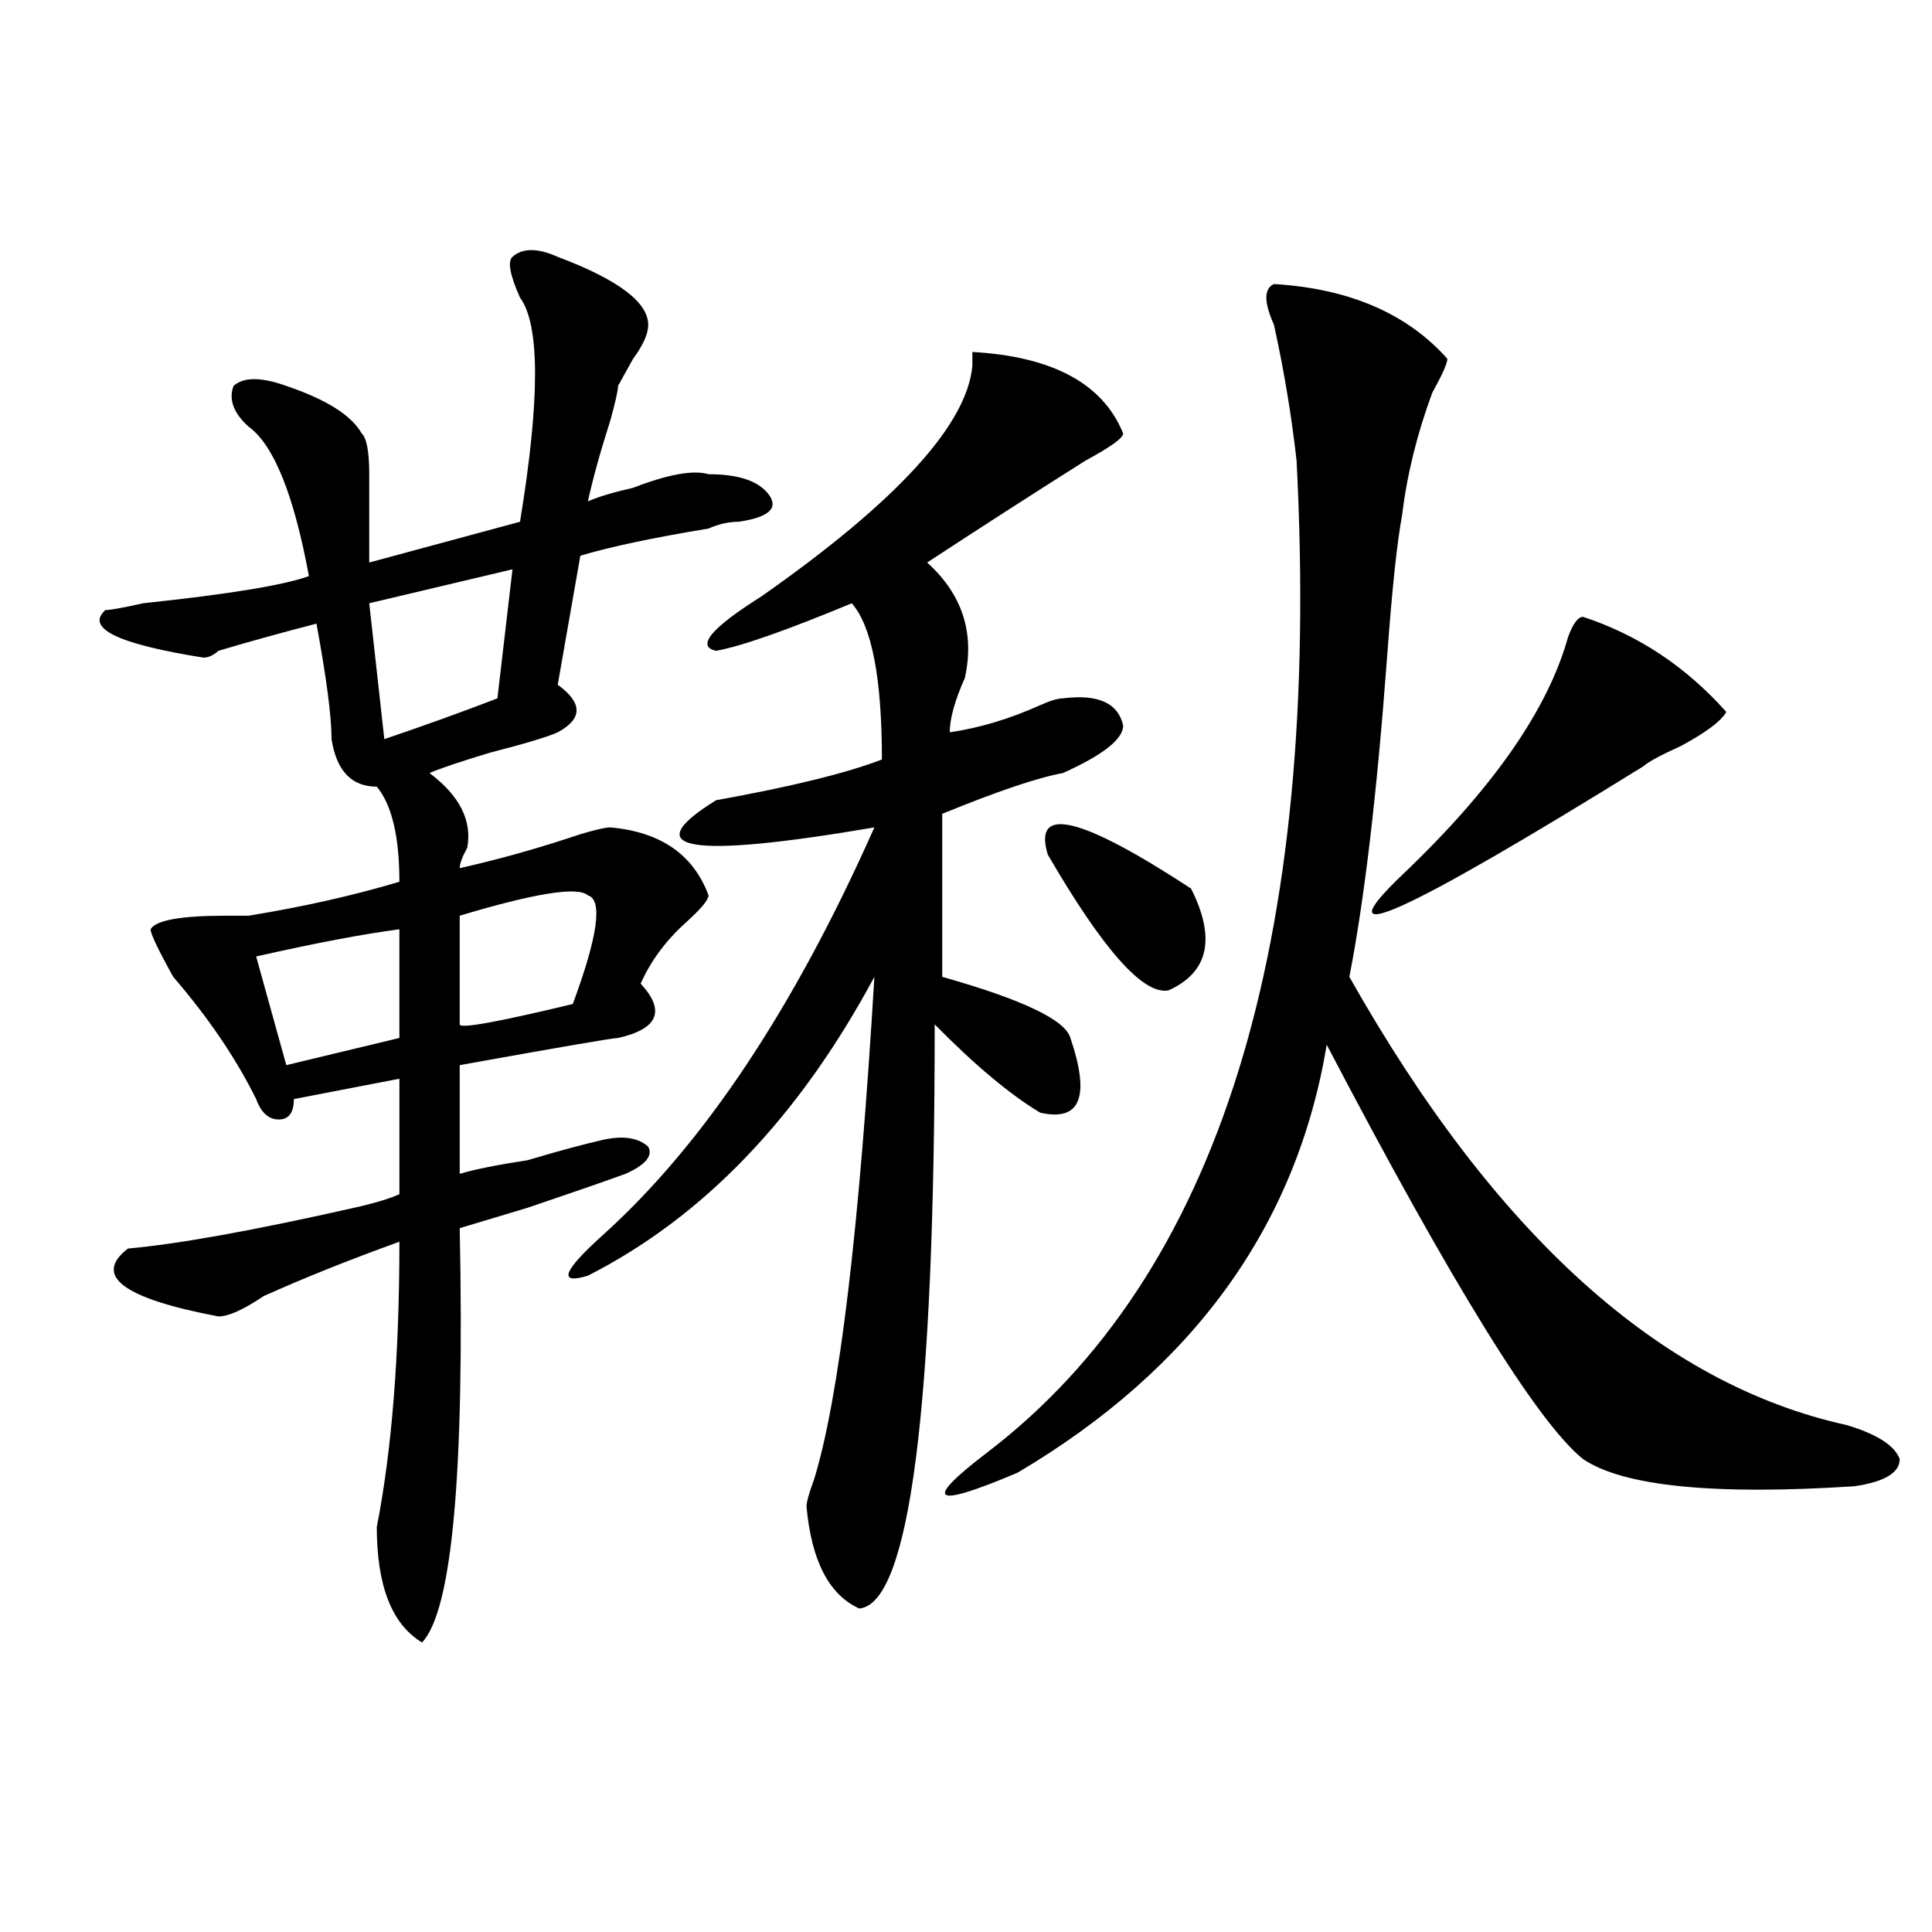
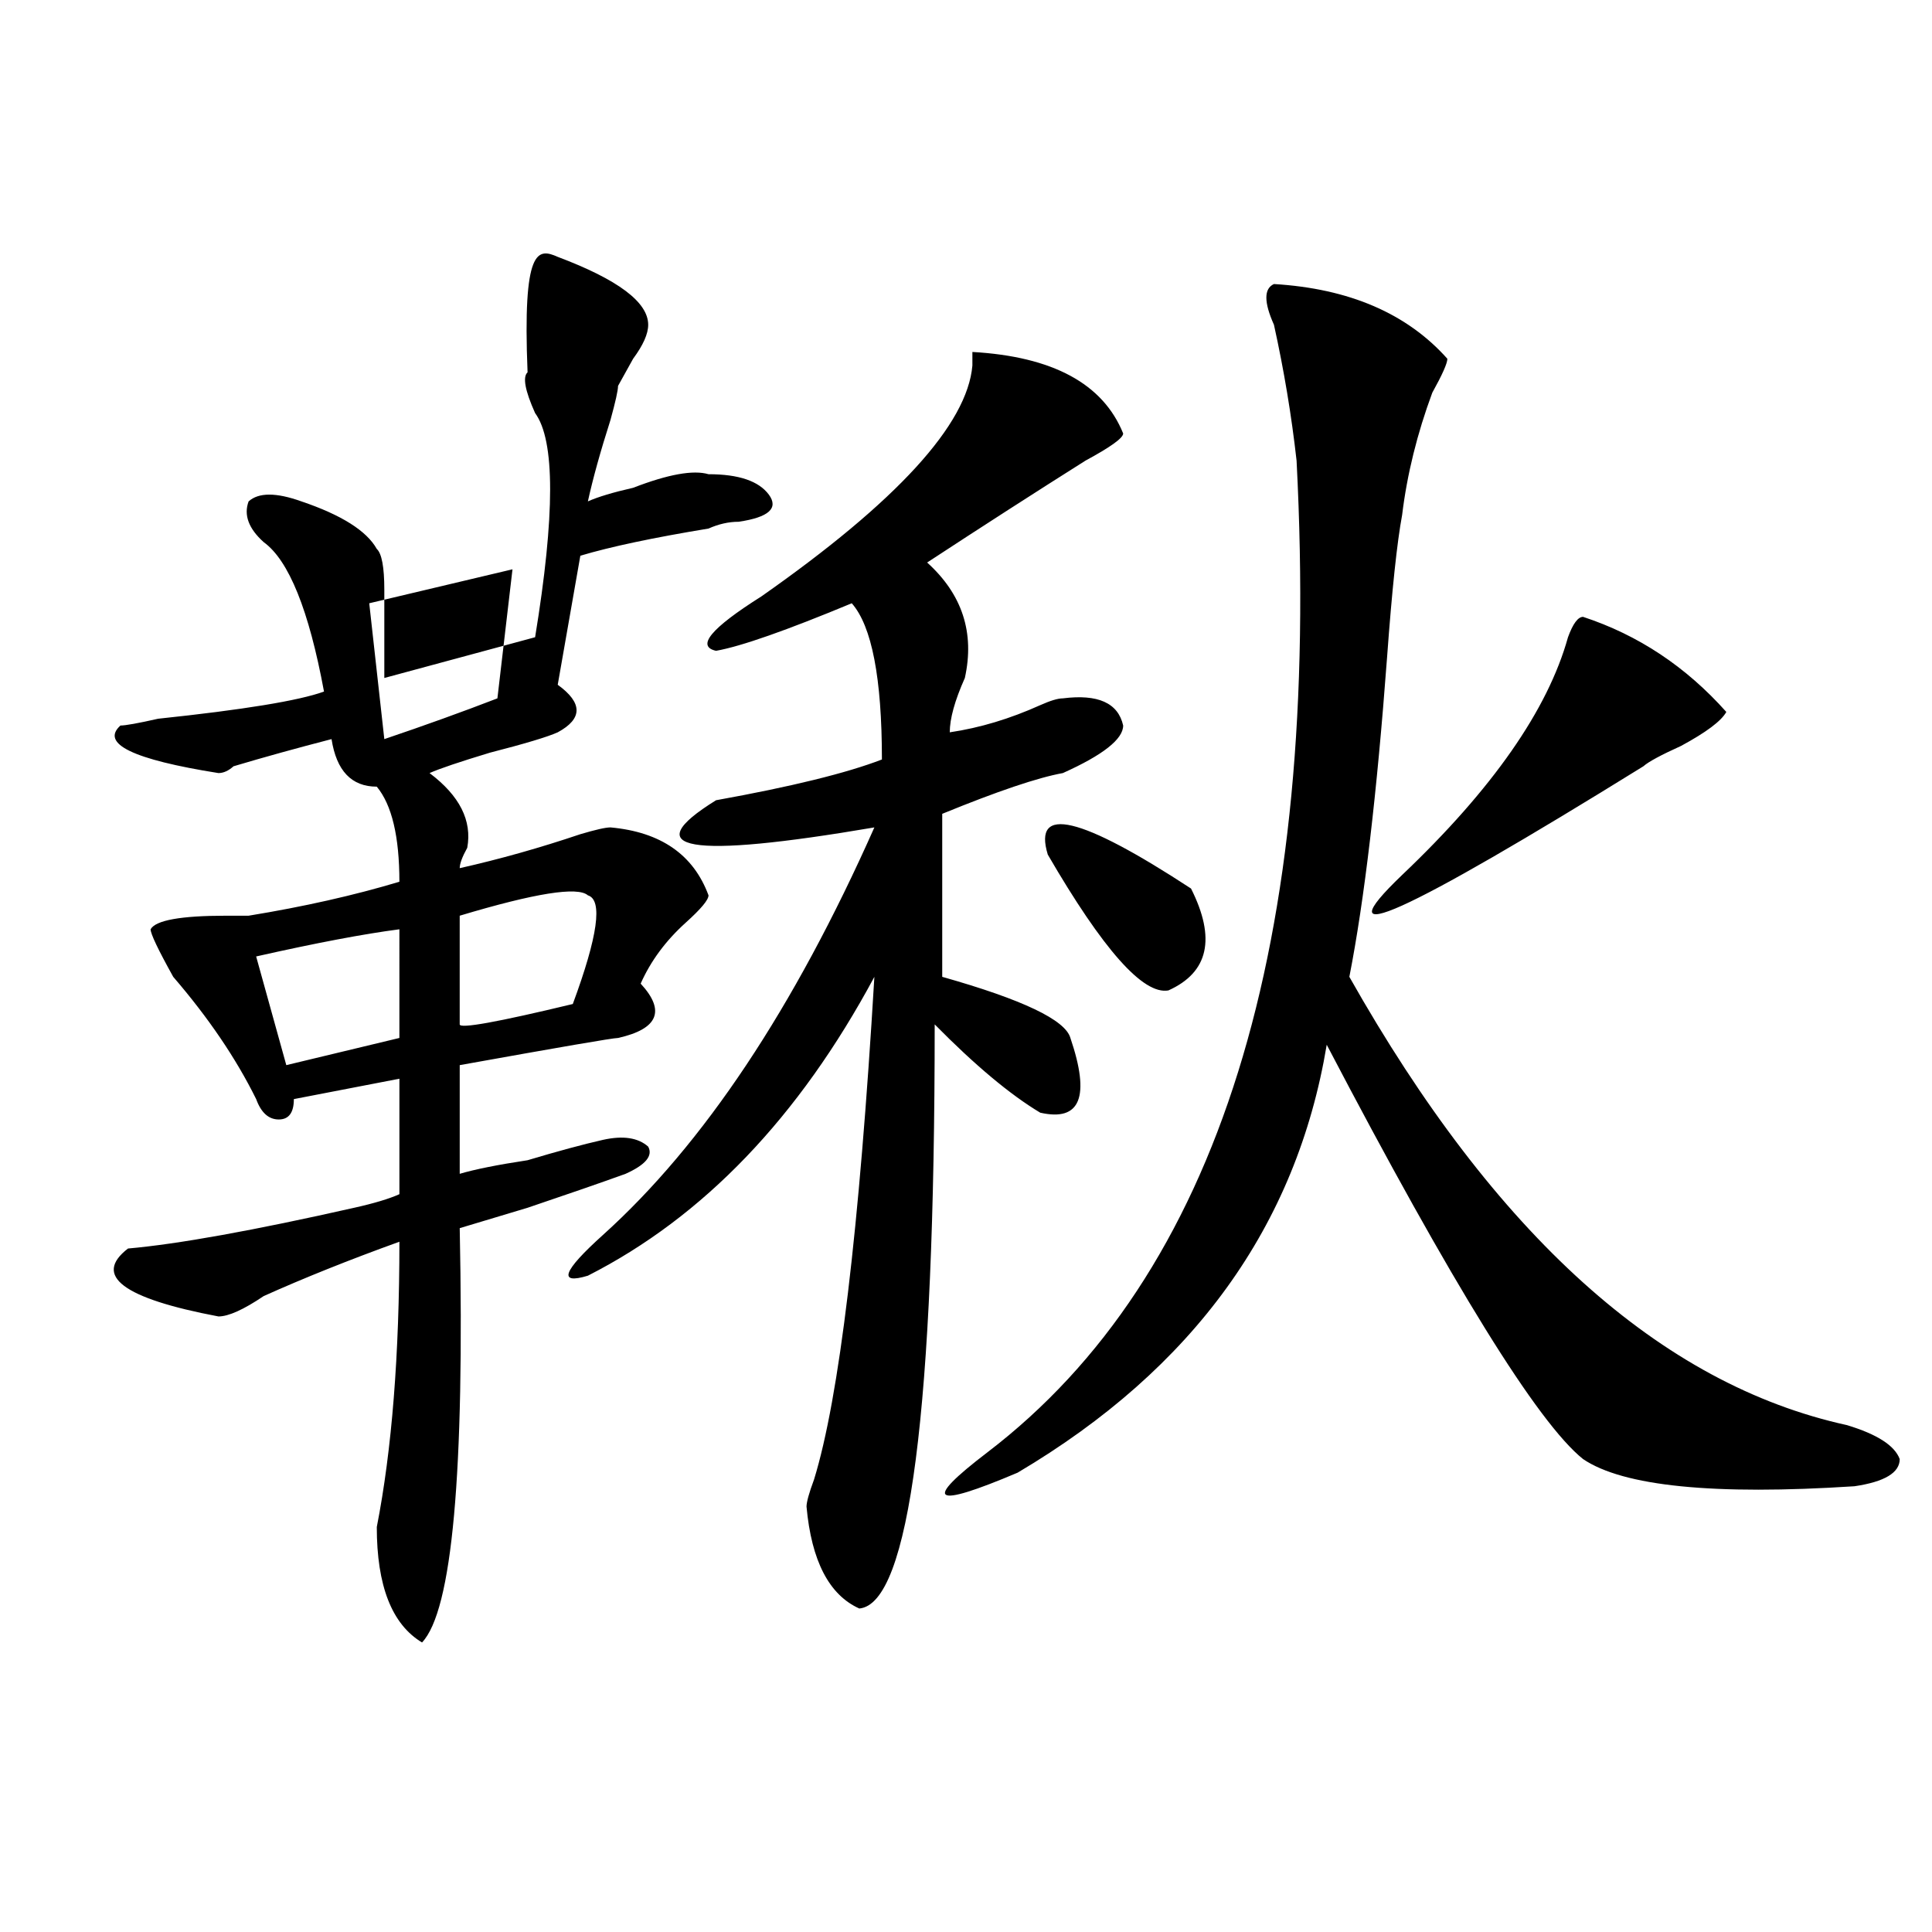
<svg xmlns="http://www.w3.org/2000/svg" version="1.1" id="图层_1" x="0px" y="0px" width="1000px" height="1000px" viewBox="0 0 1000 1000" enable-background="new 0 0 1000 1000" xml:space="preserve">
-   <path d="M288.676,132.953c31.219,11.755,46.828,23.456,46.828,35.156c0,4.724-2.622,10.547-7.805,17.578  c-2.622,4.724-5.243,9.394-7.805,14.063c0,2.362-1.341,8.239-3.902,17.578c-5.243,16.425-9.146,30.487-11.707,42.188  c5.183-2.308,12.987-4.669,23.414-7.031c18.171-7.031,31.219-9.339,39.023-7.031c15.609,0,25.976,3.516,31.219,10.547  c5.183,7.031,0,11.756-15.609,14.063c-5.243,0-10.427,1.209-15.609,3.516c-28.657,4.725-50.73,9.394-66.34,14.063l-11.707,66.797  c12.987,9.394,12.987,17.578,0,24.609c-5.243,2.362-16.95,5.878-35.121,10.547c-15.609,4.725-26.036,8.24-31.219,10.547  c15.609,11.756,22.073,24.609,19.512,38.672c-2.622,4.725-3.902,8.24-3.902,10.547c20.792-4.669,41.585-10.547,62.438-17.578  c7.805-2.307,12.987-3.516,15.609-3.516c25.976,2.362,42.926,14.063,50.73,35.156c0,2.362-3.902,7.031-11.707,14.063  c-10.427,9.394-18.231,19.94-23.414,31.641c12.987,14.063,9.085,23.456-11.707,28.125c-2.622,0-29.938,4.725-81.949,14.063v56.25  c7.805-2.307,19.512-4.669,35.121-7.031c15.609-4.669,28.597-8.185,39.023-10.547c10.366-2.307,18.171-1.153,23.414,3.516  c2.562,4.725-1.341,9.394-11.707,14.063c-13.048,4.725-29.938,10.547-50.73,17.578c-15.609,4.725-27.316,8.24-35.121,10.547  c2.562,126.563-3.902,198.028-19.512,214.453c-15.609-9.394-23.414-29.334-23.414-59.766c7.805-39.825,11.707-89.044,11.707-147.656  c-26.036,9.394-49.45,18.787-70.242,28.125c-10.427,7.031-18.231,10.547-23.414,10.547c-49.45-9.338-65.06-21.094-46.828-35.156  c25.976-2.307,64.999-9.338,117.07-21.094c10.366-2.307,18.171-4.669,23.414-7.031v-59.766l-54.633,10.547  c0,7.031-2.622,10.547-7.805,10.547c-5.243,0-9.146-3.516-11.707-10.547c-10.427-21.094-24.755-42.188-42.926-63.281  C81.852,491.547,77.949,483.362,77.949,481c2.562-4.669,15.609-7.031,39.023-7.031c5.183,0,9.085,0,11.707,0  c28.597-4.669,54.633-10.547,78.047-17.578c0-23.4-3.902-39.825-11.707-49.219c-13.048,0-20.853-8.185-23.414-24.609  c0-11.7-2.622-31.641-7.805-59.766c-18.231,4.725-35.121,9.394-50.73,14.063c-2.622,2.362-5.243,3.516-7.805,3.516  c-44.267-7.031-61.157-15.216-50.73-24.609c2.562,0,9.085-1.153,19.512-3.516c44.206-4.669,72.804-9.338,85.852-14.063  c-7.805-42.188-18.231-67.95-31.219-77.344c-7.805-7.031-10.427-14.063-7.805-21.094c5.183-4.669,14.269-4.669,27.316,0  c20.792,7.031,33.78,15.271,39.023,24.609c2.562,2.362,3.902,9.394,3.902,21.094c0,14.063,0,29.334,0,45.703l78.047-21.094  c10.366-63.281,10.366-101.953,0-116.016c-5.243-11.7-6.524-18.731-3.902-21.094C270.444,128.284,278.249,128.284,288.676,132.953z   M206.727,481c-18.231,2.362-42.926,7.031-74.145,14.063l15.609,56.25l58.535-14.063V481z M265.262,294.672l-74.145,17.578  l7.805,70.313c20.792-7.031,40.304-14.063,58.535-21.094L265.262,294.672z M304.285,463.422c-5.243-4.669-27.316-1.153-66.34,10.547  v56.25c0,2.362,19.512-1.153,58.535-10.547C309.468,484.516,312.09,465.784,304.285,463.422z M581.352,224.359  c0,2.362-6.524,7.031-19.512,14.063c-26.036,16.425-53.353,34.003-81.949,52.734c18.171,16.425,24.694,36.365,19.512,59.766  c-5.243,11.756-7.805,21.094-7.805,28.125c15.609-2.307,31.219-7.031,46.828-14.063c5.183-2.307,9.085-3.516,11.707-3.516  c18.171-2.307,28.597,2.362,31.219,14.063c0,7.031-10.427,15.271-31.219,24.609c-13.048,2.362-33.841,9.394-62.438,21.094v84.375  c41.585,11.756,63.718,22.303,66.34,31.641c10.366,30.487,5.183,43.396-15.609,38.672c-15.609-9.338-33.841-24.609-54.633-45.703  c0,199.237-13.048,299.981-39.023,302.344c-15.609-7.031-24.755-24.609-27.316-52.734c0-2.307,1.28-7.031,3.902-14.063  c12.987-42.188,23.414-128.869,31.219-260.156c-39.023,72.675-88.474,124.256-148.289,154.688  c-15.609,4.725-13.048-2.307,7.805-21.094c52.011-46.856,98.839-117.169,140.484-210.938  c-96.278,16.425-123.595,11.756-81.949-14.063c39.023-7.031,67.62-14.063,85.852-21.094c0-42.188-5.243-69.104-15.609-80.859  c-33.841,14.063-57.255,22.303-70.242,24.609c-10.427-2.307-2.622-11.7,23.414-28.125c70.242-49.219,106.644-89.044,109.266-119.531  v-7.031C544.89,184.534,570.925,198.597,581.352,224.359z M659.398,147.016c39.023,2.362,68.901,15.271,89.754,38.672  c0,2.362-2.622,8.239-7.805,17.578c-7.805,21.094-13.048,42.188-15.609,63.281c-2.622,14.063-5.243,38.672-7.805,73.828  c-5.243,70.313-11.707,125.409-19.512,165.234c75.425,133.594,161.276,210.938,257.555,232.031  c15.609,4.725,24.694,10.547,27.316,17.578c0,7.031-7.805,11.756-23.414,14.063c-72.864,4.725-119.692,0-140.484-14.063  c-23.414-18.731-67.681-90.197-132.68-214.453c-15.609,93.769-68.962,167.597-159.996,221.484  c-44.267,18.787-49.45,15.271-15.609-10.547c119.632-91.406,172.983-262.463,159.996-513.281  c-2.622-23.401-6.524-46.856-11.707-70.313C654.155,156.409,654.155,149.378,659.398,147.016z M542.328,442.328  c-7.805-25.763,16.89-19.885,74.145,17.578c12.987,25.818,9.085,43.396-11.707,52.734  C591.718,515.003,570.925,491.547,542.328,442.328z M819.395,319.281c28.597,9.394,53.292,25.818,74.145,49.219  c-2.622,4.725-10.427,10.547-23.414,17.578c-10.427,4.725-16.95,8.24-19.512,10.547c-124.875,77.344-166.521,96.131-124.875,56.25  c46.828-44.494,75.425-85.528,85.852-123.047C814.151,322.797,816.772,319.281,819.395,319.281z" />
+   <path d="M288.676,132.953c31.219,11.755,46.828,23.456,46.828,35.156c0,4.724-2.622,10.547-7.805,17.578  c-2.622,4.724-5.243,9.394-7.805,14.063c0,2.362-1.341,8.239-3.902,17.578c-5.243,16.425-9.146,30.487-11.707,42.188  c5.183-2.308,12.987-4.669,23.414-7.031c18.171-7.031,31.219-9.339,39.023-7.031c15.609,0,25.976,3.516,31.219,10.547  c5.183,7.031,0,11.756-15.609,14.063c-5.243,0-10.427,1.209-15.609,3.516c-28.657,4.725-50.73,9.394-66.34,14.063l-11.707,66.797  c12.987,9.394,12.987,17.578,0,24.609c-5.243,2.362-16.95,5.878-35.121,10.547c-15.609,4.725-26.036,8.24-31.219,10.547  c15.609,11.756,22.073,24.609,19.512,38.672c-2.622,4.725-3.902,8.24-3.902,10.547c20.792-4.669,41.585-10.547,62.438-17.578  c7.805-2.307,12.987-3.516,15.609-3.516c25.976,2.362,42.926,14.063,50.73,35.156c0,2.362-3.902,7.031-11.707,14.063  c-10.427,9.394-18.231,19.94-23.414,31.641c12.987,14.063,9.085,23.456-11.707,28.125c-2.622,0-29.938,4.725-81.949,14.063v56.25  c7.805-2.307,19.512-4.669,35.121-7.031c15.609-4.669,28.597-8.185,39.023-10.547c10.366-2.307,18.171-1.153,23.414,3.516  c2.562,4.725-1.341,9.394-11.707,14.063c-13.048,4.725-29.938,10.547-50.73,17.578c-15.609,4.725-27.316,8.24-35.121,10.547  c2.562,126.563-3.902,198.028-19.512,214.453c-15.609-9.394-23.414-29.334-23.414-59.766c7.805-39.825,11.707-89.044,11.707-147.656  c-26.036,9.394-49.45,18.787-70.242,28.125c-10.427,7.031-18.231,10.547-23.414,10.547c-49.45-9.338-65.06-21.094-46.828-35.156  c25.976-2.307,64.999-9.338,117.07-21.094c10.366-2.307,18.171-4.669,23.414-7.031v-59.766l-54.633,10.547  c0,7.031-2.622,10.547-7.805,10.547c-5.243,0-9.146-3.516-11.707-10.547c-10.427-21.094-24.755-42.188-42.926-63.281  C81.852,491.547,77.949,483.362,77.949,481c2.562-4.669,15.609-7.031,39.023-7.031c5.183,0,9.085,0,11.707,0  c28.597-4.669,54.633-10.547,78.047-17.578c0-23.4-3.902-39.825-11.707-49.219c-13.048,0-20.853-8.185-23.414-24.609  c-18.231,4.725-35.121,9.394-50.73,14.063c-2.622,2.362-5.243,3.516-7.805,3.516  c-44.267-7.031-61.157-15.216-50.73-24.609c2.562,0,9.085-1.153,19.512-3.516c44.206-4.669,72.804-9.338,85.852-14.063  c-7.805-42.188-18.231-67.95-31.219-77.344c-7.805-7.031-10.427-14.063-7.805-21.094c5.183-4.669,14.269-4.669,27.316,0  c20.792,7.031,33.78,15.271,39.023,24.609c2.562,2.362,3.902,9.394,3.902,21.094c0,14.063,0,29.334,0,45.703l78.047-21.094  c10.366-63.281,10.366-101.953,0-116.016c-5.243-11.7-6.524-18.731-3.902-21.094C270.444,128.284,278.249,128.284,288.676,132.953z   M206.727,481c-18.231,2.362-42.926,7.031-74.145,14.063l15.609,56.25l58.535-14.063V481z M265.262,294.672l-74.145,17.578  l7.805,70.313c20.792-7.031,40.304-14.063,58.535-21.094L265.262,294.672z M304.285,463.422c-5.243-4.669-27.316-1.153-66.34,10.547  v56.25c0,2.362,19.512-1.153,58.535-10.547C309.468,484.516,312.09,465.784,304.285,463.422z M581.352,224.359  c0,2.362-6.524,7.031-19.512,14.063c-26.036,16.425-53.353,34.003-81.949,52.734c18.171,16.425,24.694,36.365,19.512,59.766  c-5.243,11.756-7.805,21.094-7.805,28.125c15.609-2.307,31.219-7.031,46.828-14.063c5.183-2.307,9.085-3.516,11.707-3.516  c18.171-2.307,28.597,2.362,31.219,14.063c0,7.031-10.427,15.271-31.219,24.609c-13.048,2.362-33.841,9.394-62.438,21.094v84.375  c41.585,11.756,63.718,22.303,66.34,31.641c10.366,30.487,5.183,43.396-15.609,38.672c-15.609-9.338-33.841-24.609-54.633-45.703  c0,199.237-13.048,299.981-39.023,302.344c-15.609-7.031-24.755-24.609-27.316-52.734c0-2.307,1.28-7.031,3.902-14.063  c12.987-42.188,23.414-128.869,31.219-260.156c-39.023,72.675-88.474,124.256-148.289,154.688  c-15.609,4.725-13.048-2.307,7.805-21.094c52.011-46.856,98.839-117.169,140.484-210.938  c-96.278,16.425-123.595,11.756-81.949-14.063c39.023-7.031,67.62-14.063,85.852-21.094c0-42.188-5.243-69.104-15.609-80.859  c-33.841,14.063-57.255,22.303-70.242,24.609c-10.427-2.307-2.622-11.7,23.414-28.125c70.242-49.219,106.644-89.044,109.266-119.531  v-7.031C544.89,184.534,570.925,198.597,581.352,224.359z M659.398,147.016c39.023,2.362,68.901,15.271,89.754,38.672  c0,2.362-2.622,8.239-7.805,17.578c-7.805,21.094-13.048,42.188-15.609,63.281c-2.622,14.063-5.243,38.672-7.805,73.828  c-5.243,70.313-11.707,125.409-19.512,165.234c75.425,133.594,161.276,210.938,257.555,232.031  c15.609,4.725,24.694,10.547,27.316,17.578c0,7.031-7.805,11.756-23.414,14.063c-72.864,4.725-119.692,0-140.484-14.063  c-23.414-18.731-67.681-90.197-132.68-214.453c-15.609,93.769-68.962,167.597-159.996,221.484  c-44.267,18.787-49.45,15.271-15.609-10.547c119.632-91.406,172.983-262.463,159.996-513.281  c-2.622-23.401-6.524-46.856-11.707-70.313C654.155,156.409,654.155,149.378,659.398,147.016z M542.328,442.328  c-7.805-25.763,16.89-19.885,74.145,17.578c12.987,25.818,9.085,43.396-11.707,52.734  C591.718,515.003,570.925,491.547,542.328,442.328z M819.395,319.281c28.597,9.394,53.292,25.818,74.145,49.219  c-2.622,4.725-10.427,10.547-23.414,17.578c-10.427,4.725-16.95,8.24-19.512,10.547c-124.875,77.344-166.521,96.131-124.875,56.25  c46.828-44.494,75.425-85.528,85.852-123.047C814.151,322.797,816.772,319.281,819.395,319.281z" />
</svg>